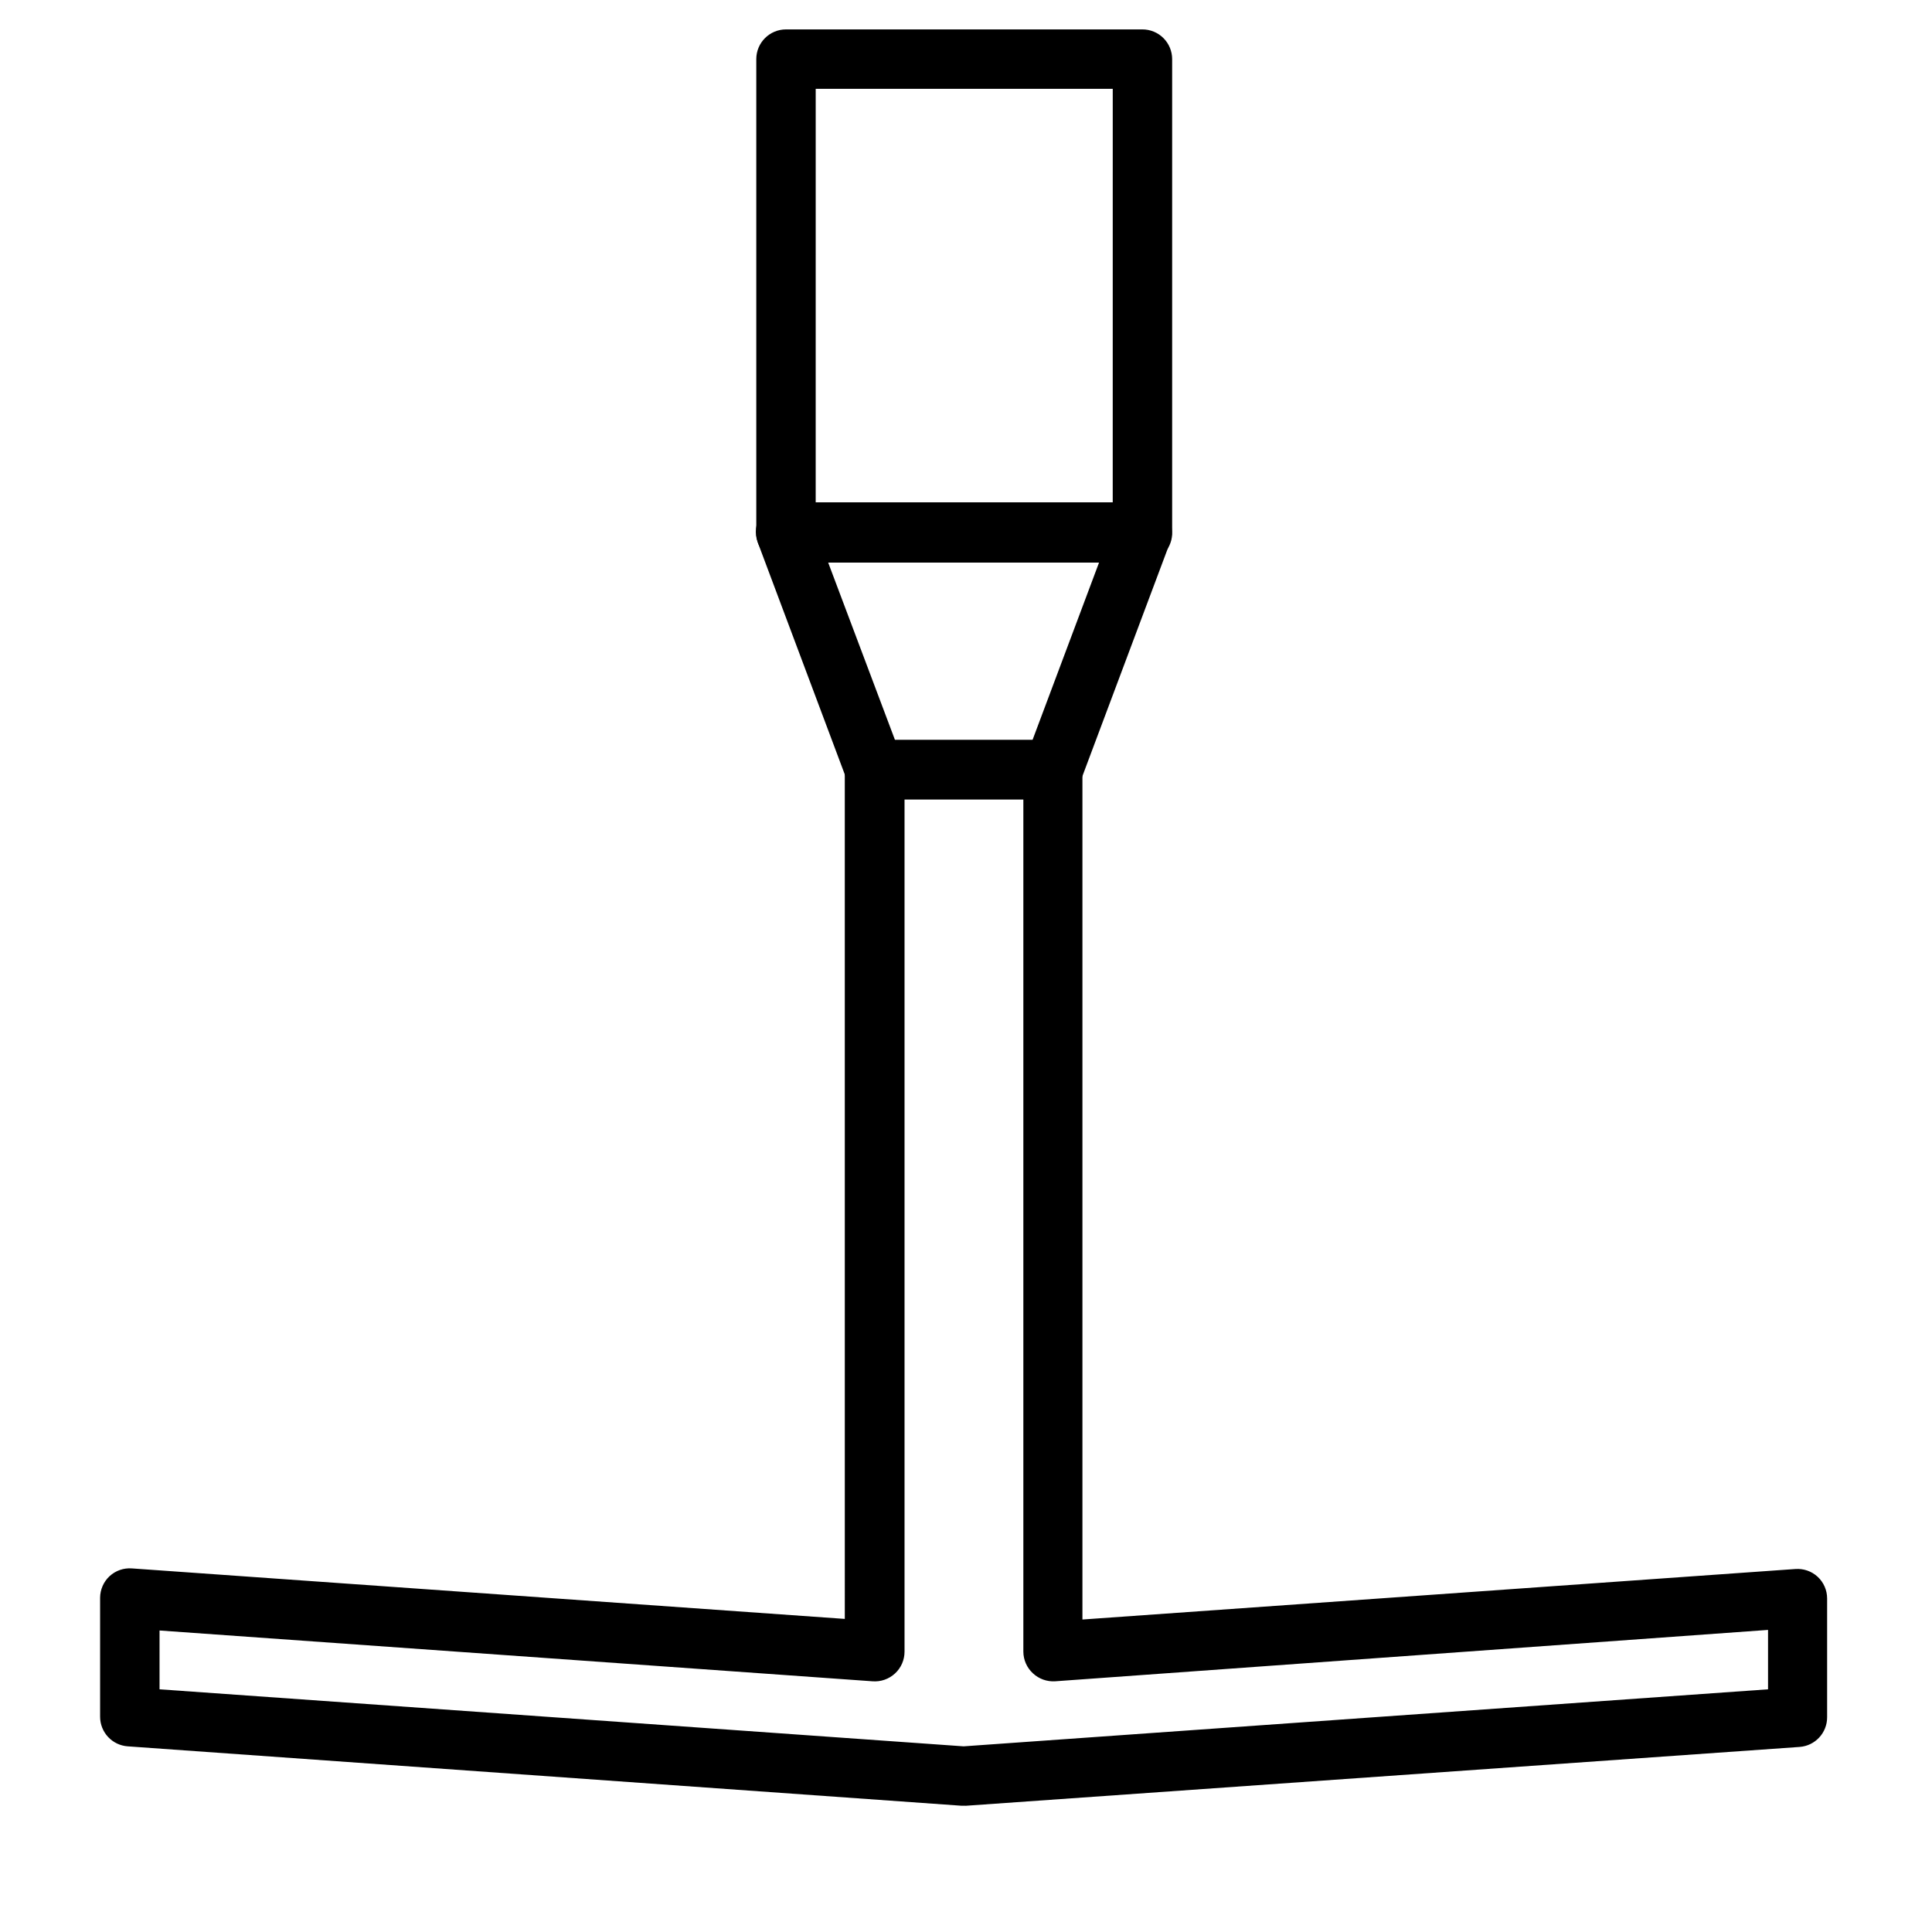
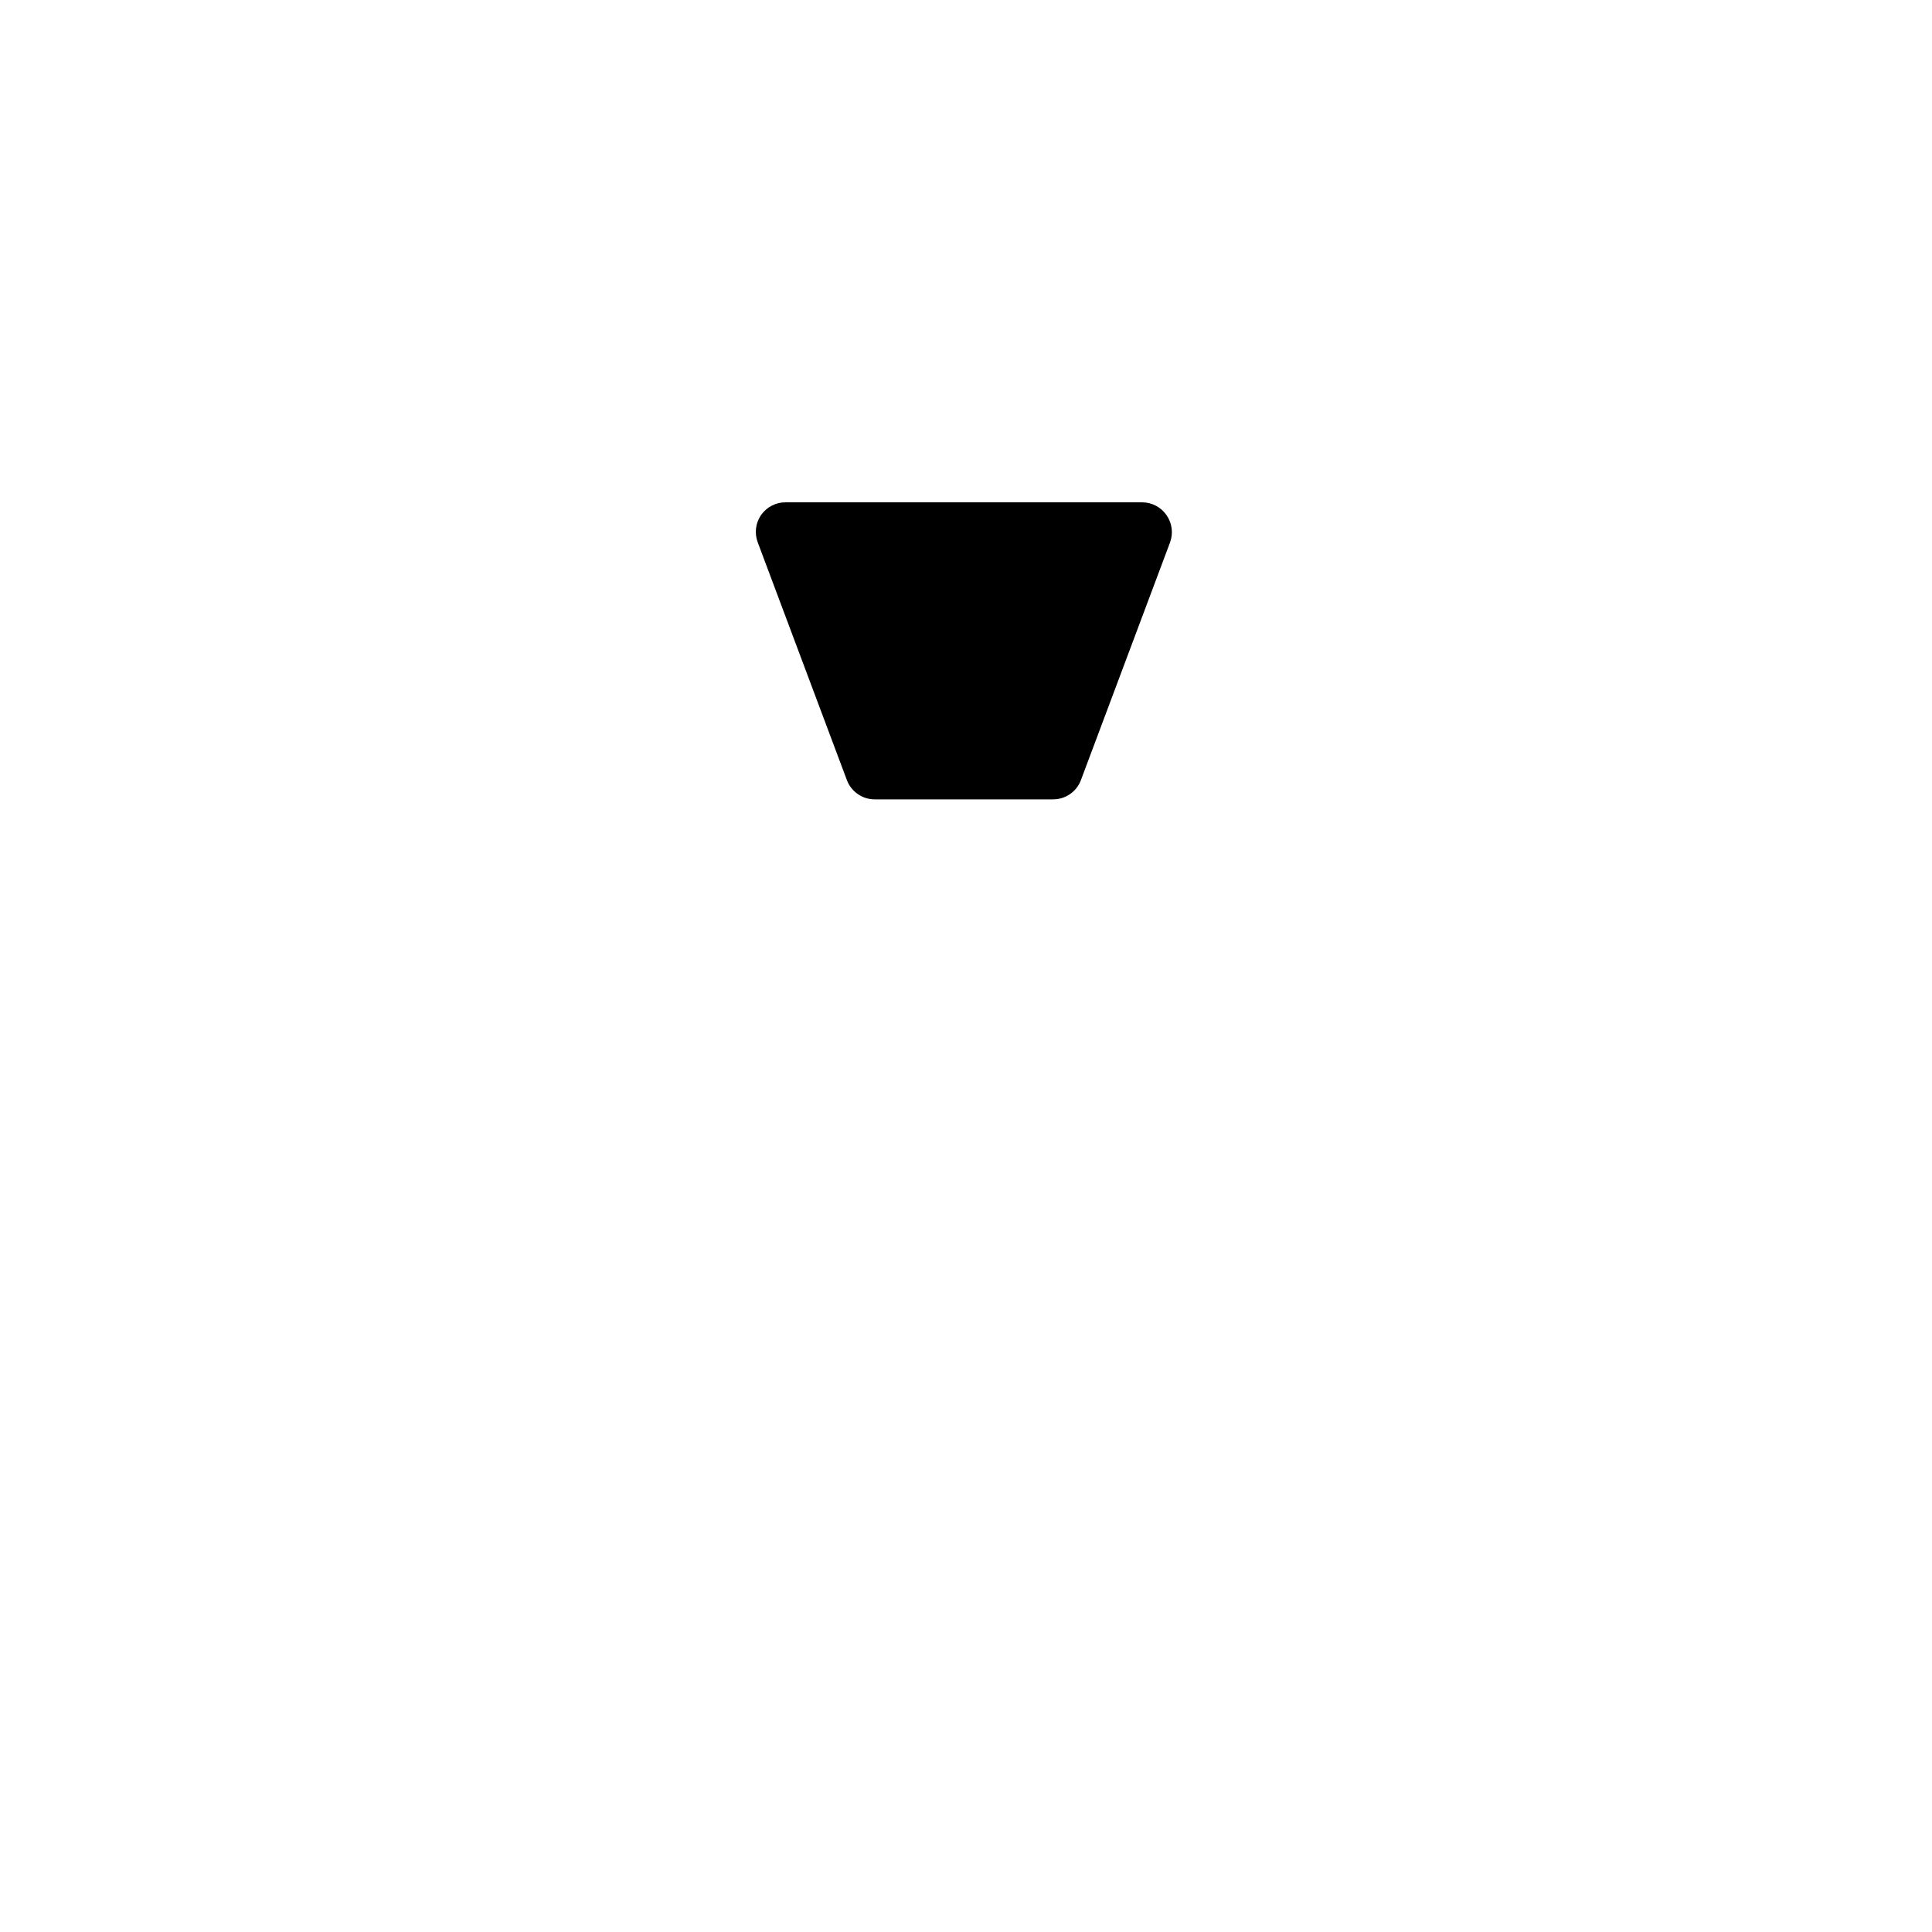
<svg xmlns="http://www.w3.org/2000/svg" fill="#000000" width="800px" height="800px" version="1.1" viewBox="144 144 512 512">
  <g>
-     <path d="m446.76 293.1h-94.465c-4.348 0-7.871-3.527-7.871-7.875v-125.56c0-4.348 3.523-7.871 7.871-7.871h94.465c2.09 0 4.09 0.828 5.566 2.305 1.477 1.477 2.305 3.481 2.305 5.566v125.95c-0.207 4.195-3.672 7.484-7.871 7.481zm-86.594-15.742h78.719l0.004-109.82h-78.719z" />
-     <path d="m423.06 355.84h-47.23c-3.293 0.012-6.246-2.031-7.398-5.117l-23.617-62.977c-0.914-2.41-0.594-5.113 0.863-7.242 1.484-2.137 3.934-3.406 6.535-3.383h94.465c2.574 0.004 4.988 1.266 6.453 3.383 1.484 2.113 1.84 4.82 0.945 7.242l-23.617 62.977h0.004c-1.156 3.086-4.106 5.129-7.402 5.117zm-41.879-15.742h36.449l17.711-47.23-71.949-0.004z" />
-     <path d="m399.37 622.54h-0.551l-220.97-15.742h0.004c-4.133-0.289-7.332-3.731-7.324-7.871v-31.488c0.008-2.184 0.922-4.266 2.519-5.746 1.602-1.469 3.738-2.211 5.906-2.047l188.93 13.383-0.004-225.06c0-4.348 3.527-7.871 7.875-7.871h47.23c2.09 0 4.09 0.828 5.566 2.305 1.477 1.477 2.305 3.477 2.305 5.566v225.22l188.93-13.383c2.168-0.16 4.305 0.578 5.902 2.047 1.602 1.484 2.516 3.562 2.519 5.746v31.488c0.012 4.141-3.188 7.582-7.32 7.871l-220.89 15.586zm-213.09-30.855 213.09 15.113 213.18-15.113v-15.742l-188.93 13.617c-2.176 0.137-4.312-0.633-5.902-2.129-1.602-1.48-2.512-3.562-2.519-5.746v-225.85h-31.488v225.85c0.008 2.203-0.906 4.309-2.523 5.801-1.617 1.496-3.785 2.25-5.977 2.074l-188.93-13.461z" />
+     <path d="m423.06 355.84h-47.23c-3.293 0.012-6.246-2.031-7.398-5.117l-23.617-62.977c-0.914-2.41-0.594-5.113 0.863-7.242 1.484-2.137 3.934-3.406 6.535-3.383h94.465c2.574 0.004 4.988 1.266 6.453 3.383 1.484 2.113 1.84 4.82 0.945 7.242l-23.617 62.977h0.004c-1.156 3.086-4.106 5.129-7.402 5.117zm-41.879-15.742h36.449z" />
  </g>
</svg>